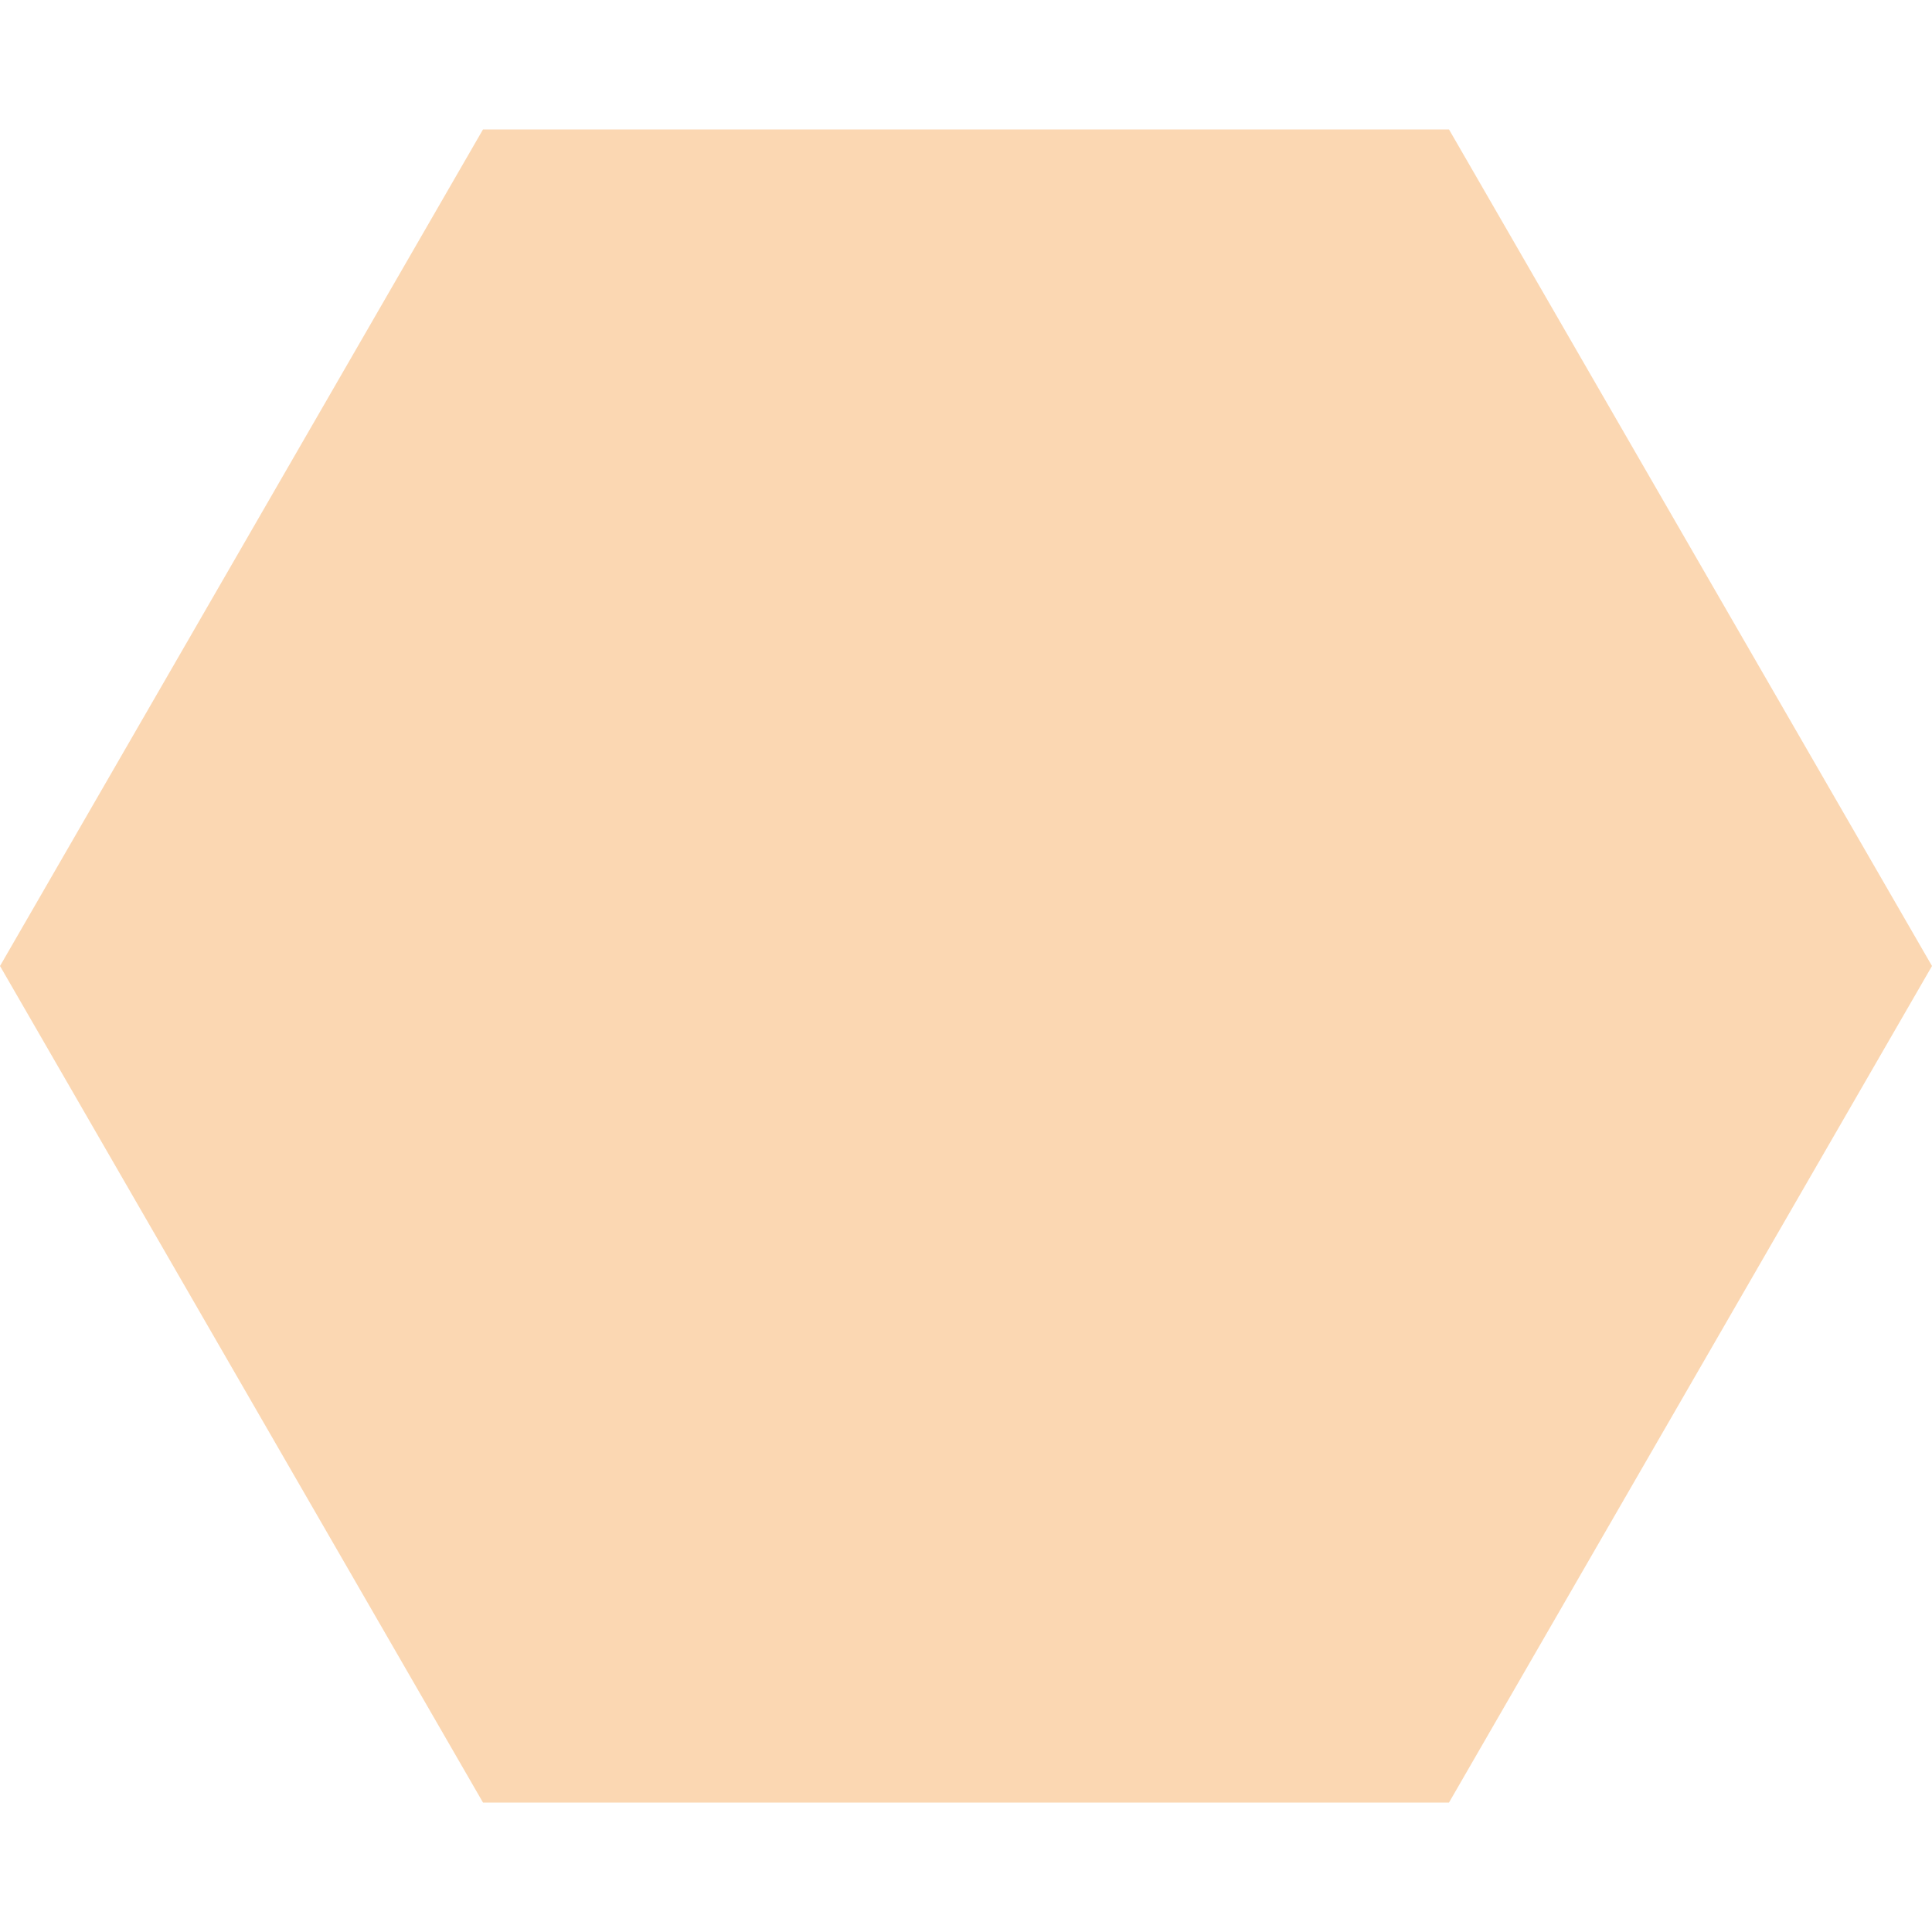
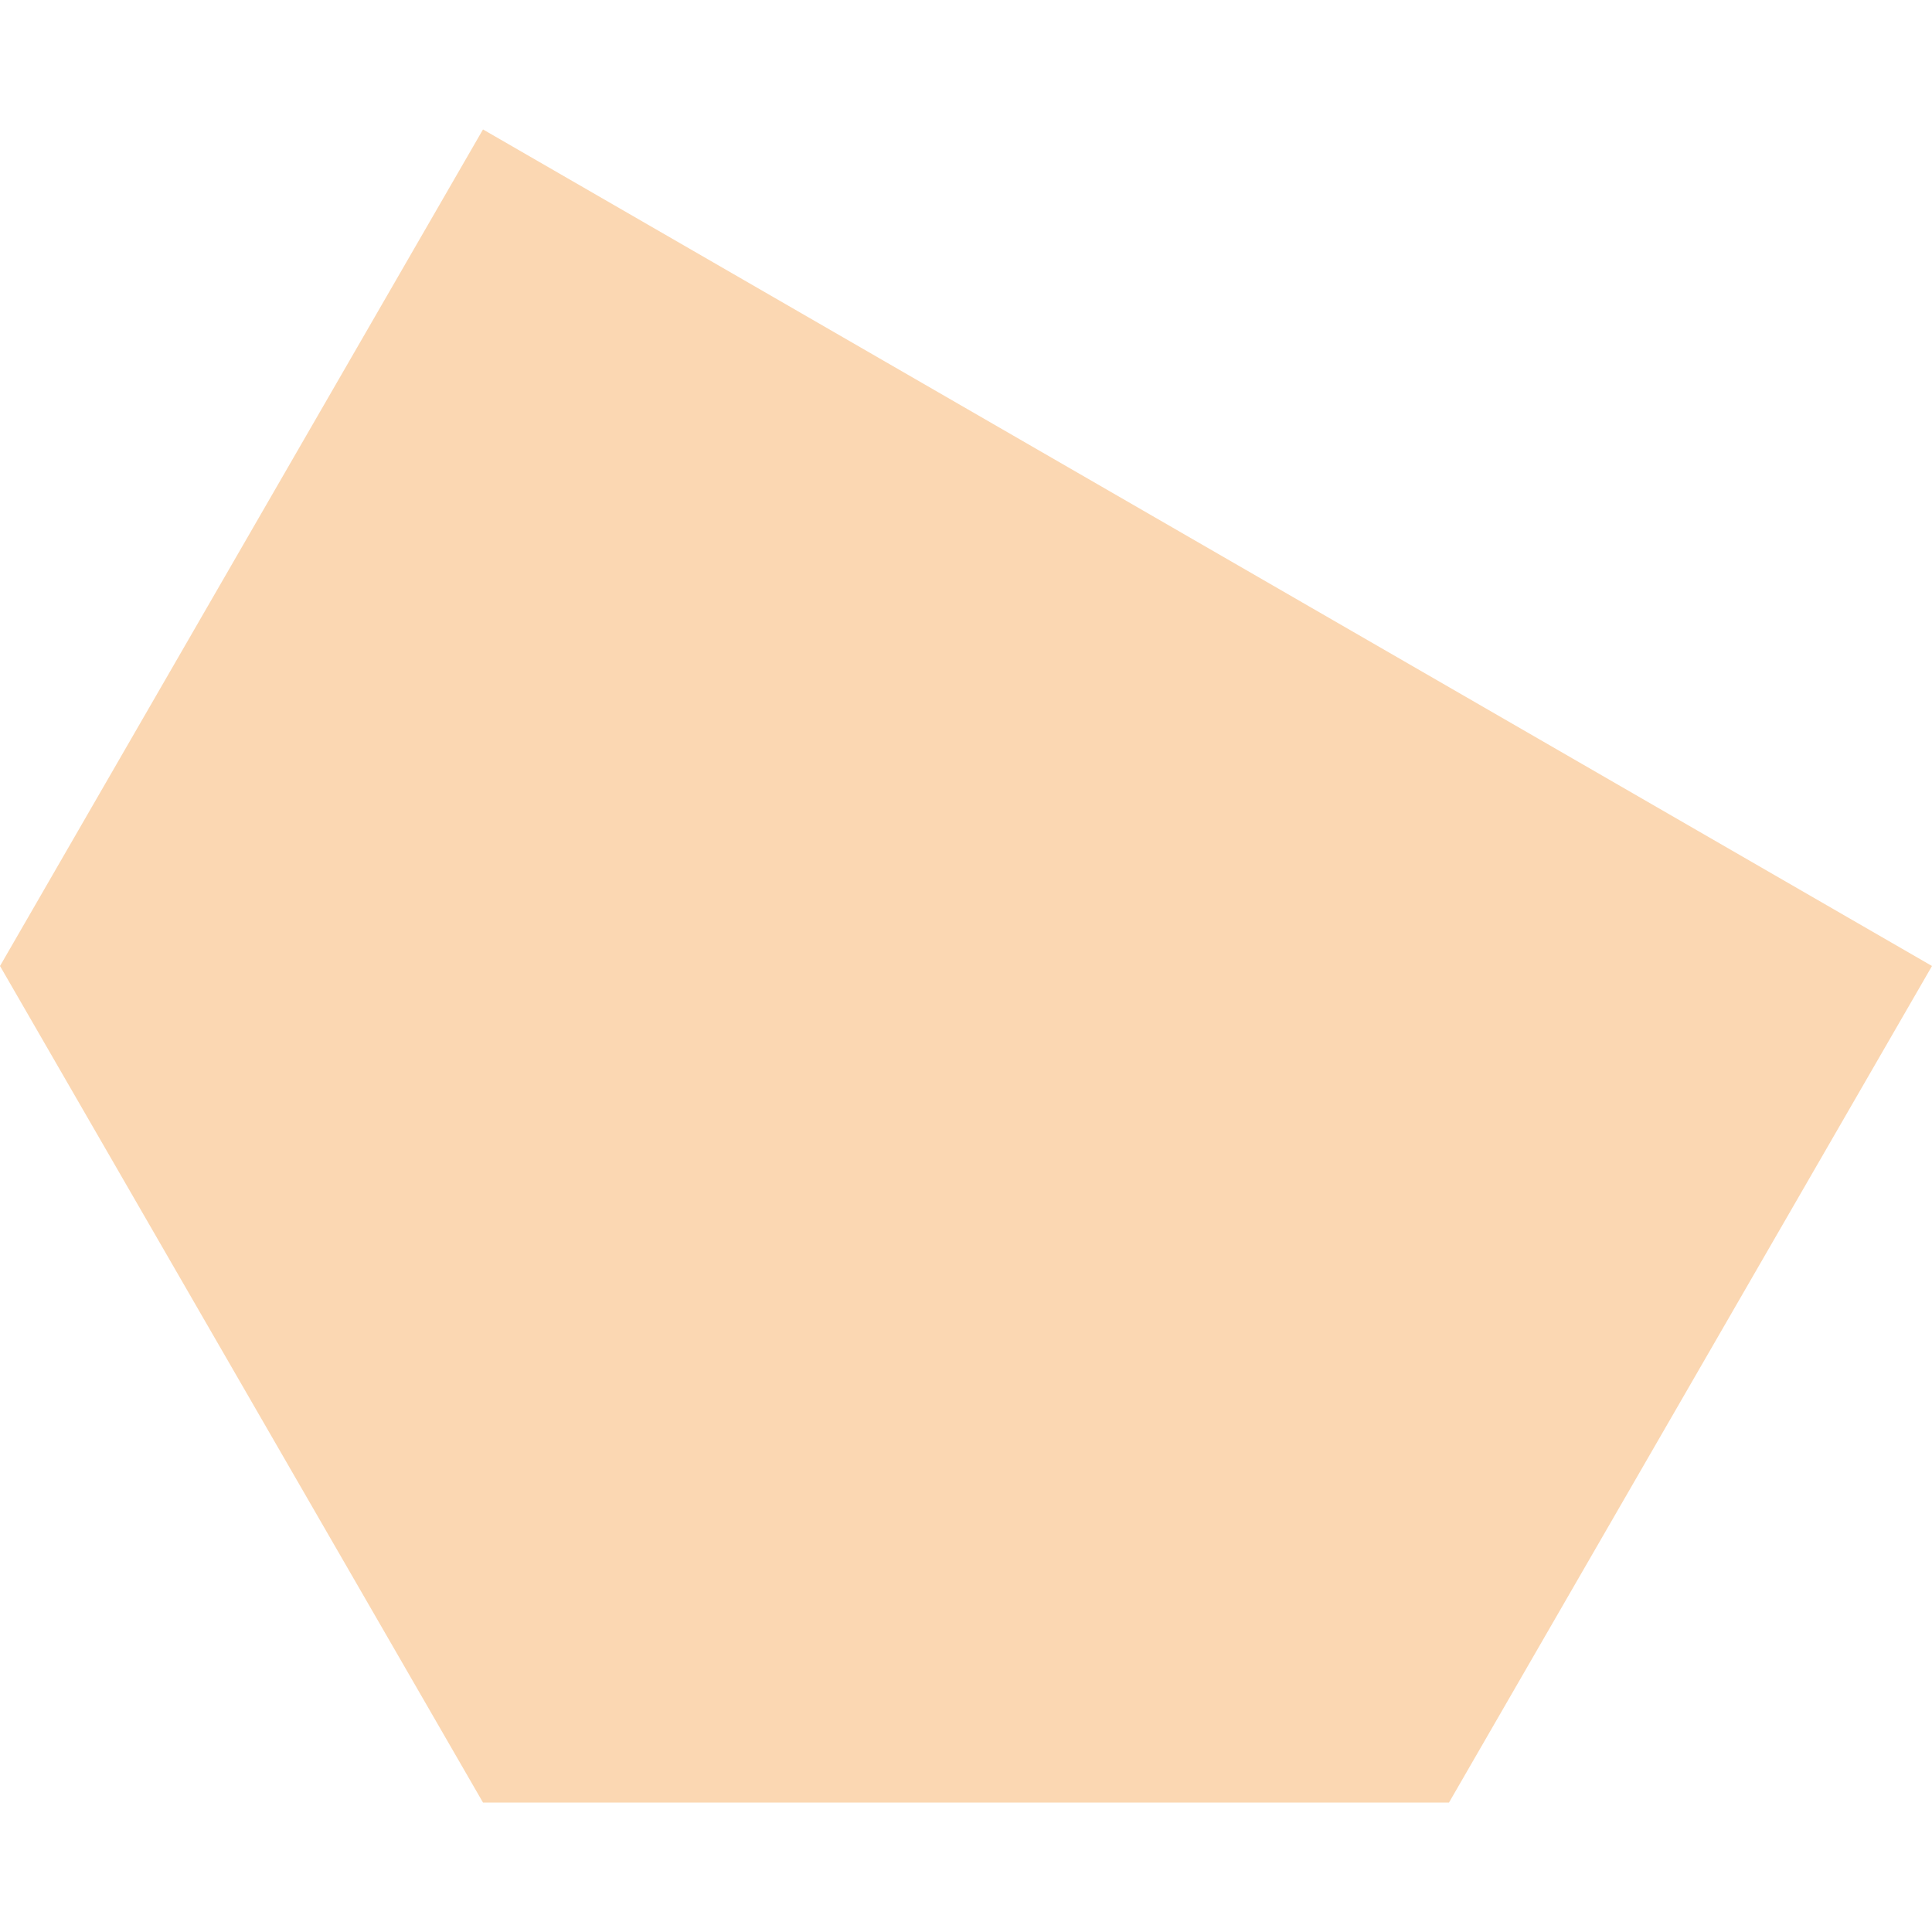
<svg xmlns="http://www.w3.org/2000/svg" width="10" height="10" viewBox="0 0 10 10" fill="none">
-   <path fill-rule="evenodd" clip-rule="evenodd" d="M6.10352e-05 5L2.5 0.67L7.5 0.67L10 5L7.5 9.33L2.5 9.33L6.10352e-05 5Z" fill="#FBD7B2" />
+   <path fill-rule="evenodd" clip-rule="evenodd" d="M6.10352e-05 5L2.5 0.67L10 5L7.5 9.33L2.5 9.33L6.10352e-05 5Z" fill="#FBD7B2" />
</svg>